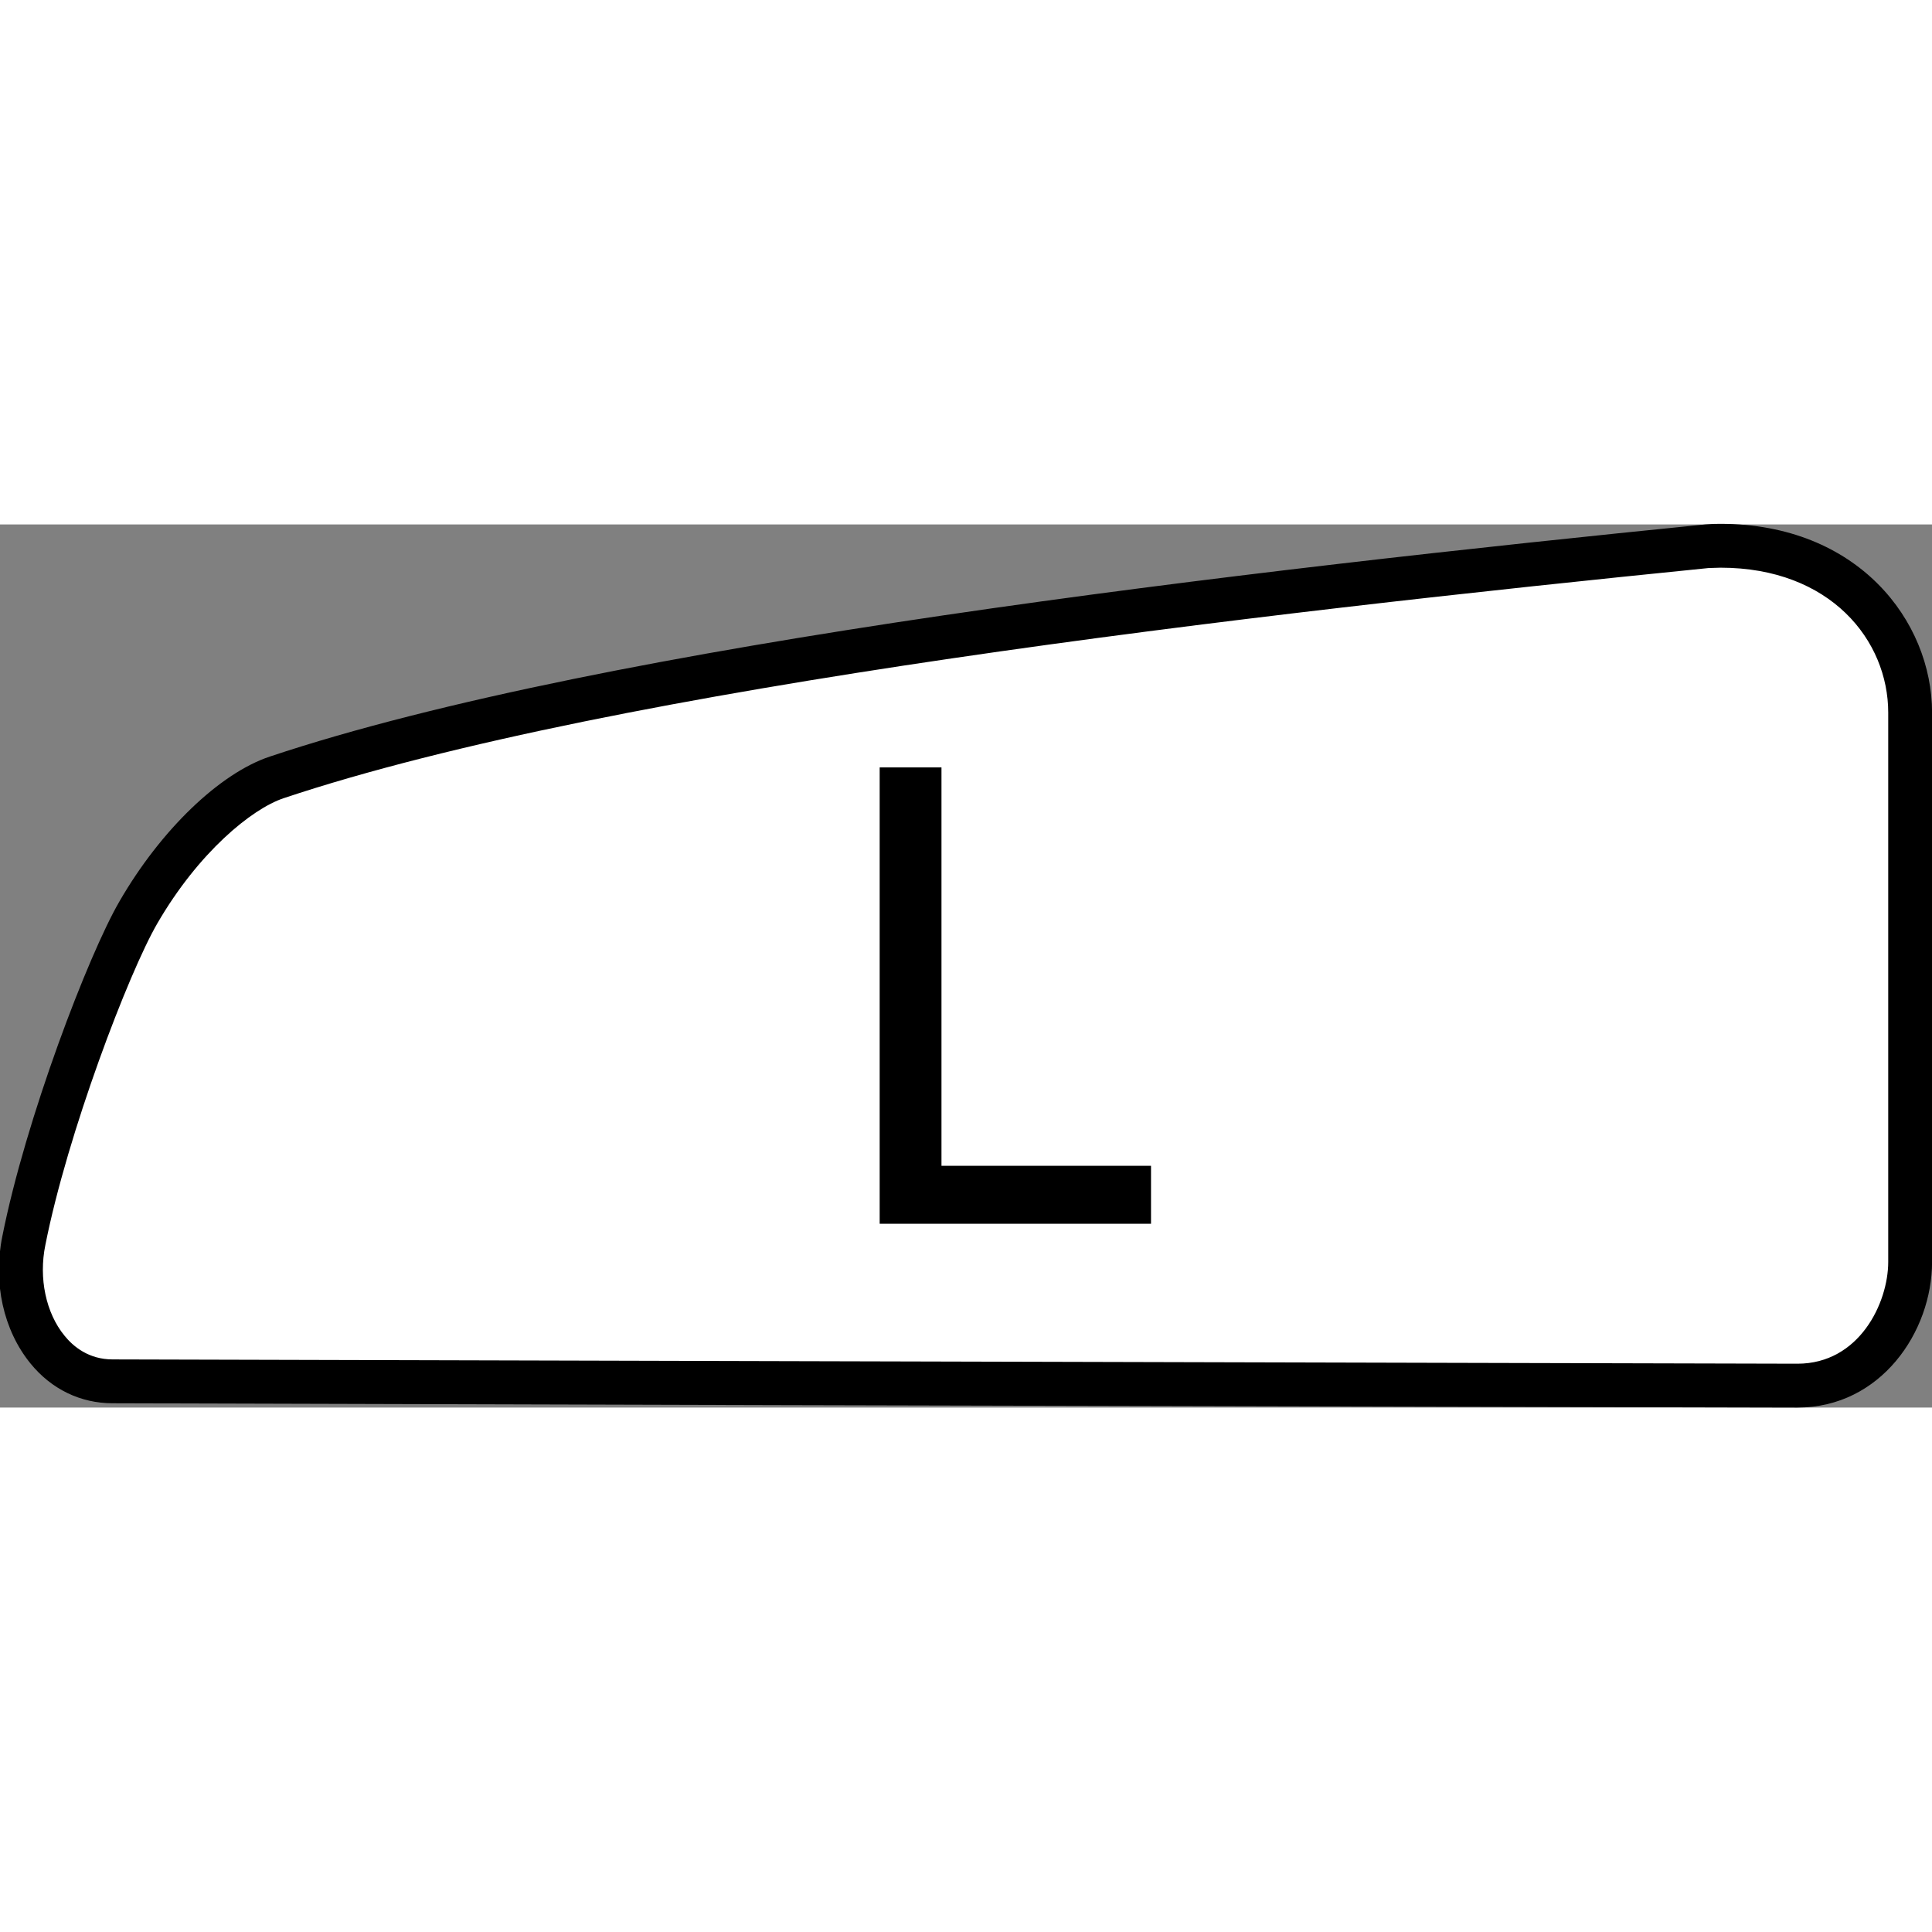
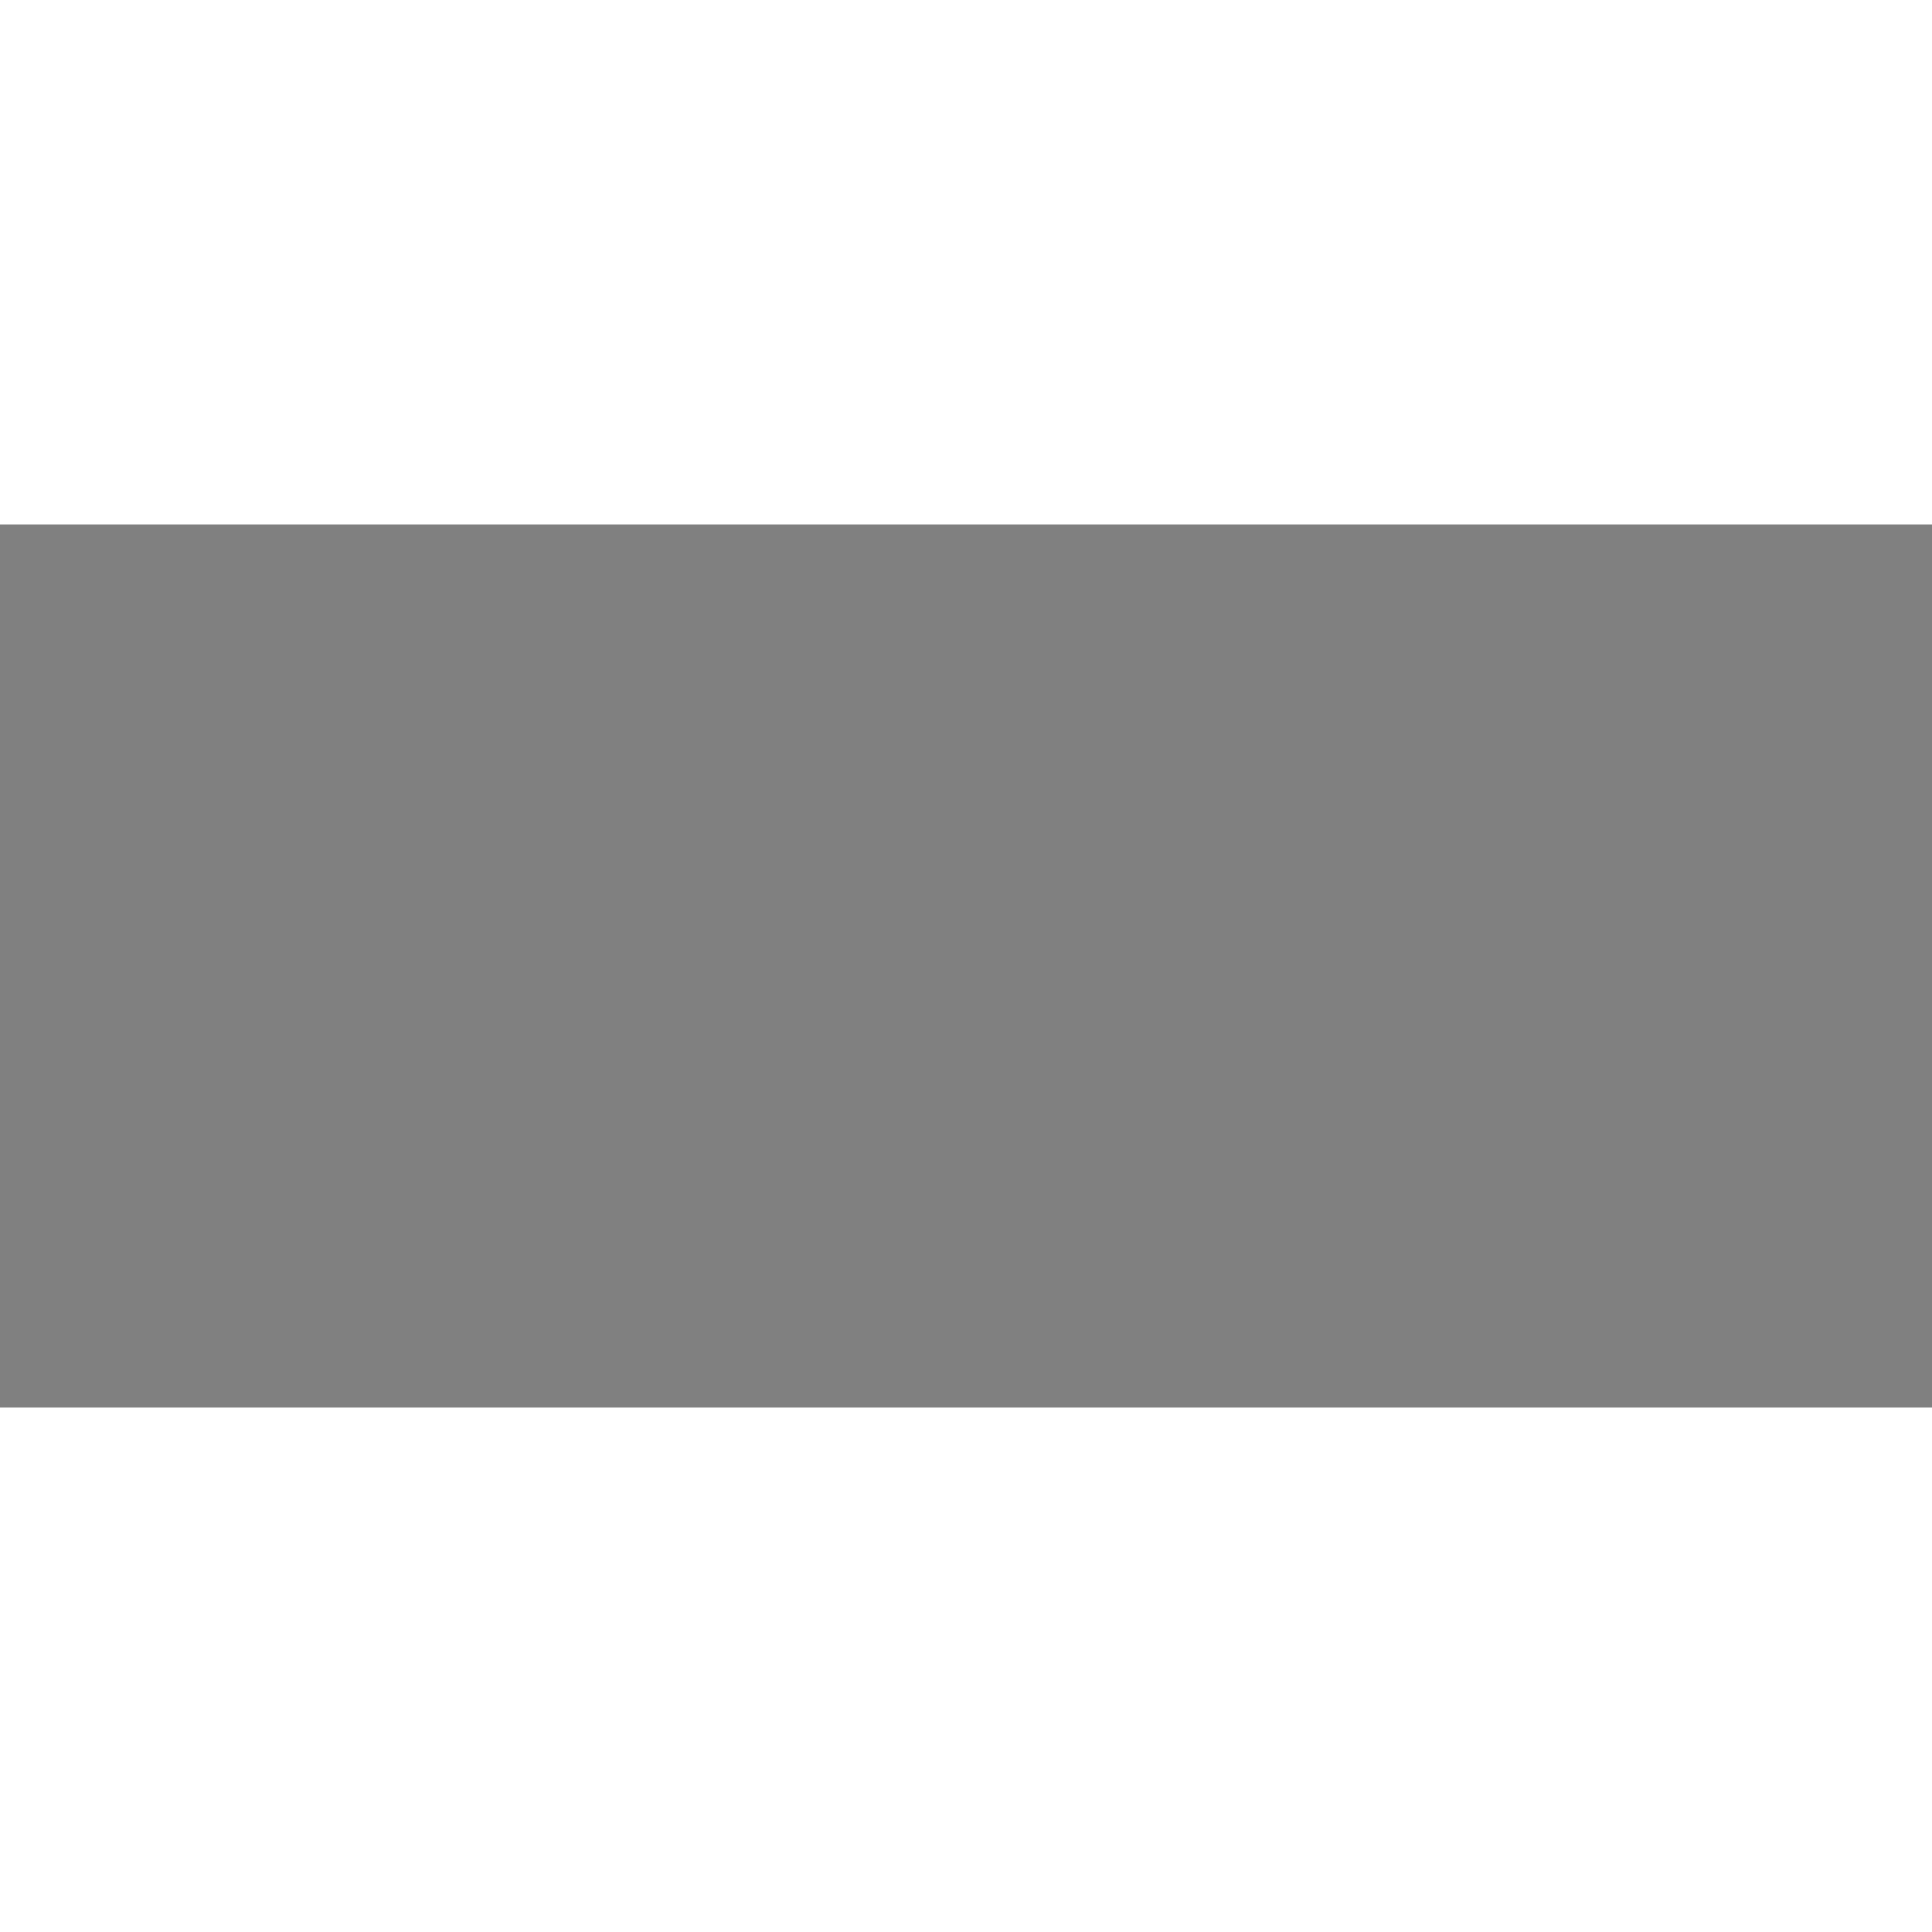
<svg xmlns="http://www.w3.org/2000/svg" width="128" height="128" viewBox="0 0 9.534 4.358" version="1.1" id="svg1">
  <rect x="0" y="0" width="9.534" height="4.358" fill="#808080" stroke="none" />
  <defs id="defs1">
    <clipPath clipPathUnits="userSpaceOnUse" id="clipPath484">
-       <path d="M 0,0 H 651.969 V 510.235 H 0 Z" transform="translate(-106.651,-294.132)" id="path484" />
-     </clipPath>
+       </clipPath>
    <clipPath clipPathUnits="userSpaceOnUse" id="clipPath486">
      <path d="M 0,0 H 651.969 V 510.235 H 0 Z" transform="translate(-105.075,-292.095)" id="path486" />
    </clipPath>
  </defs>
  <g id="layer1" transform="translate(-102.923,-129.117)">
-     <path id="path483" d="m 0,0 c 0,-0.768 -0.543,-1.731 -1.576,-1.731 -1.036,0 -22.954,0.06 -23.554,0.06 -0.905,0 -1.436,1 -1.24,1.968 0.313,1.576 1.169,3.843 1.603,4.589 0.59,1.02 1.381,1.702 1.933,1.886 4.584,1.532 13.397,2.57 20.003,3.233 C -0.999,10.09 0,8.873 0,7.678 Z" style="fill:#ffffff;fill-opacity:1;fill-rule:nonzero;stroke:none" transform="matrix(0.353,0,0,-0.353,112.348,132.756)" clip-path="url(#clipPath484)" />
-     <path id="path485" d="m 0,0 c -0.588,0 -7.908,0.019 -14.236,0.034 -4.817,0.014 -9.06,0.026 -9.318,0.026 -0.447,0 -0.854,0.196 -1.147,0.556 -0.379,0.465 -0.526,1.129 -0.394,1.778 0.326,1.641 1.204,3.937 1.638,4.683 0.576,0.997 1.401,1.791 2.103,2.024 4.713,1.575 13.71,2.607 20.068,3.245 0.082,0.007 0.146,0.008 0.21,0.008 1.922,0 2.958,-1.359 2.958,-2.639 V 2.037 C 1.882,1.057 1.163,0 0,0 m -1.076,11.741 -0.166,-0.005 c -6.311,-0.635 -15.263,-1.661 -19.919,-3.217 -0.45,-0.15 -1.193,-0.761 -1.766,-1.749 -0.403,-0.694 -1.258,-2.938 -1.566,-4.496 -0.096,-0.466 0.008,-0.953 0.267,-1.269 0.123,-0.153 0.34,-0.332 0.672,-0.332 0.259,0 4.501,-0.012 9.32,-0.024 C -7.906,0.634 -0.587,0.613 0,0.613 c 0.865,0 1.269,0.85 1.269,1.424 v 7.678 c 0,1.007 -0.805,2.026 -2.345,2.026" style="fill:#000000;fill-opacity:1;fill-rule:nonzero;stroke:none" transform="matrix(0.353,0,0,-0.353,111.793,133.475)" clip-path="url(#clipPath486)" />
-     <path id="path487" d="m 107.264,130.316 h 0.305 v 1.966 h 1.034 v 0.286 h -1.339 z" style="fill:#000000;fill-opacity:1;fill-rule:nonzero;stroke:none;stroke-width:0.353" />
-   </g>
+     </g>
</svg>